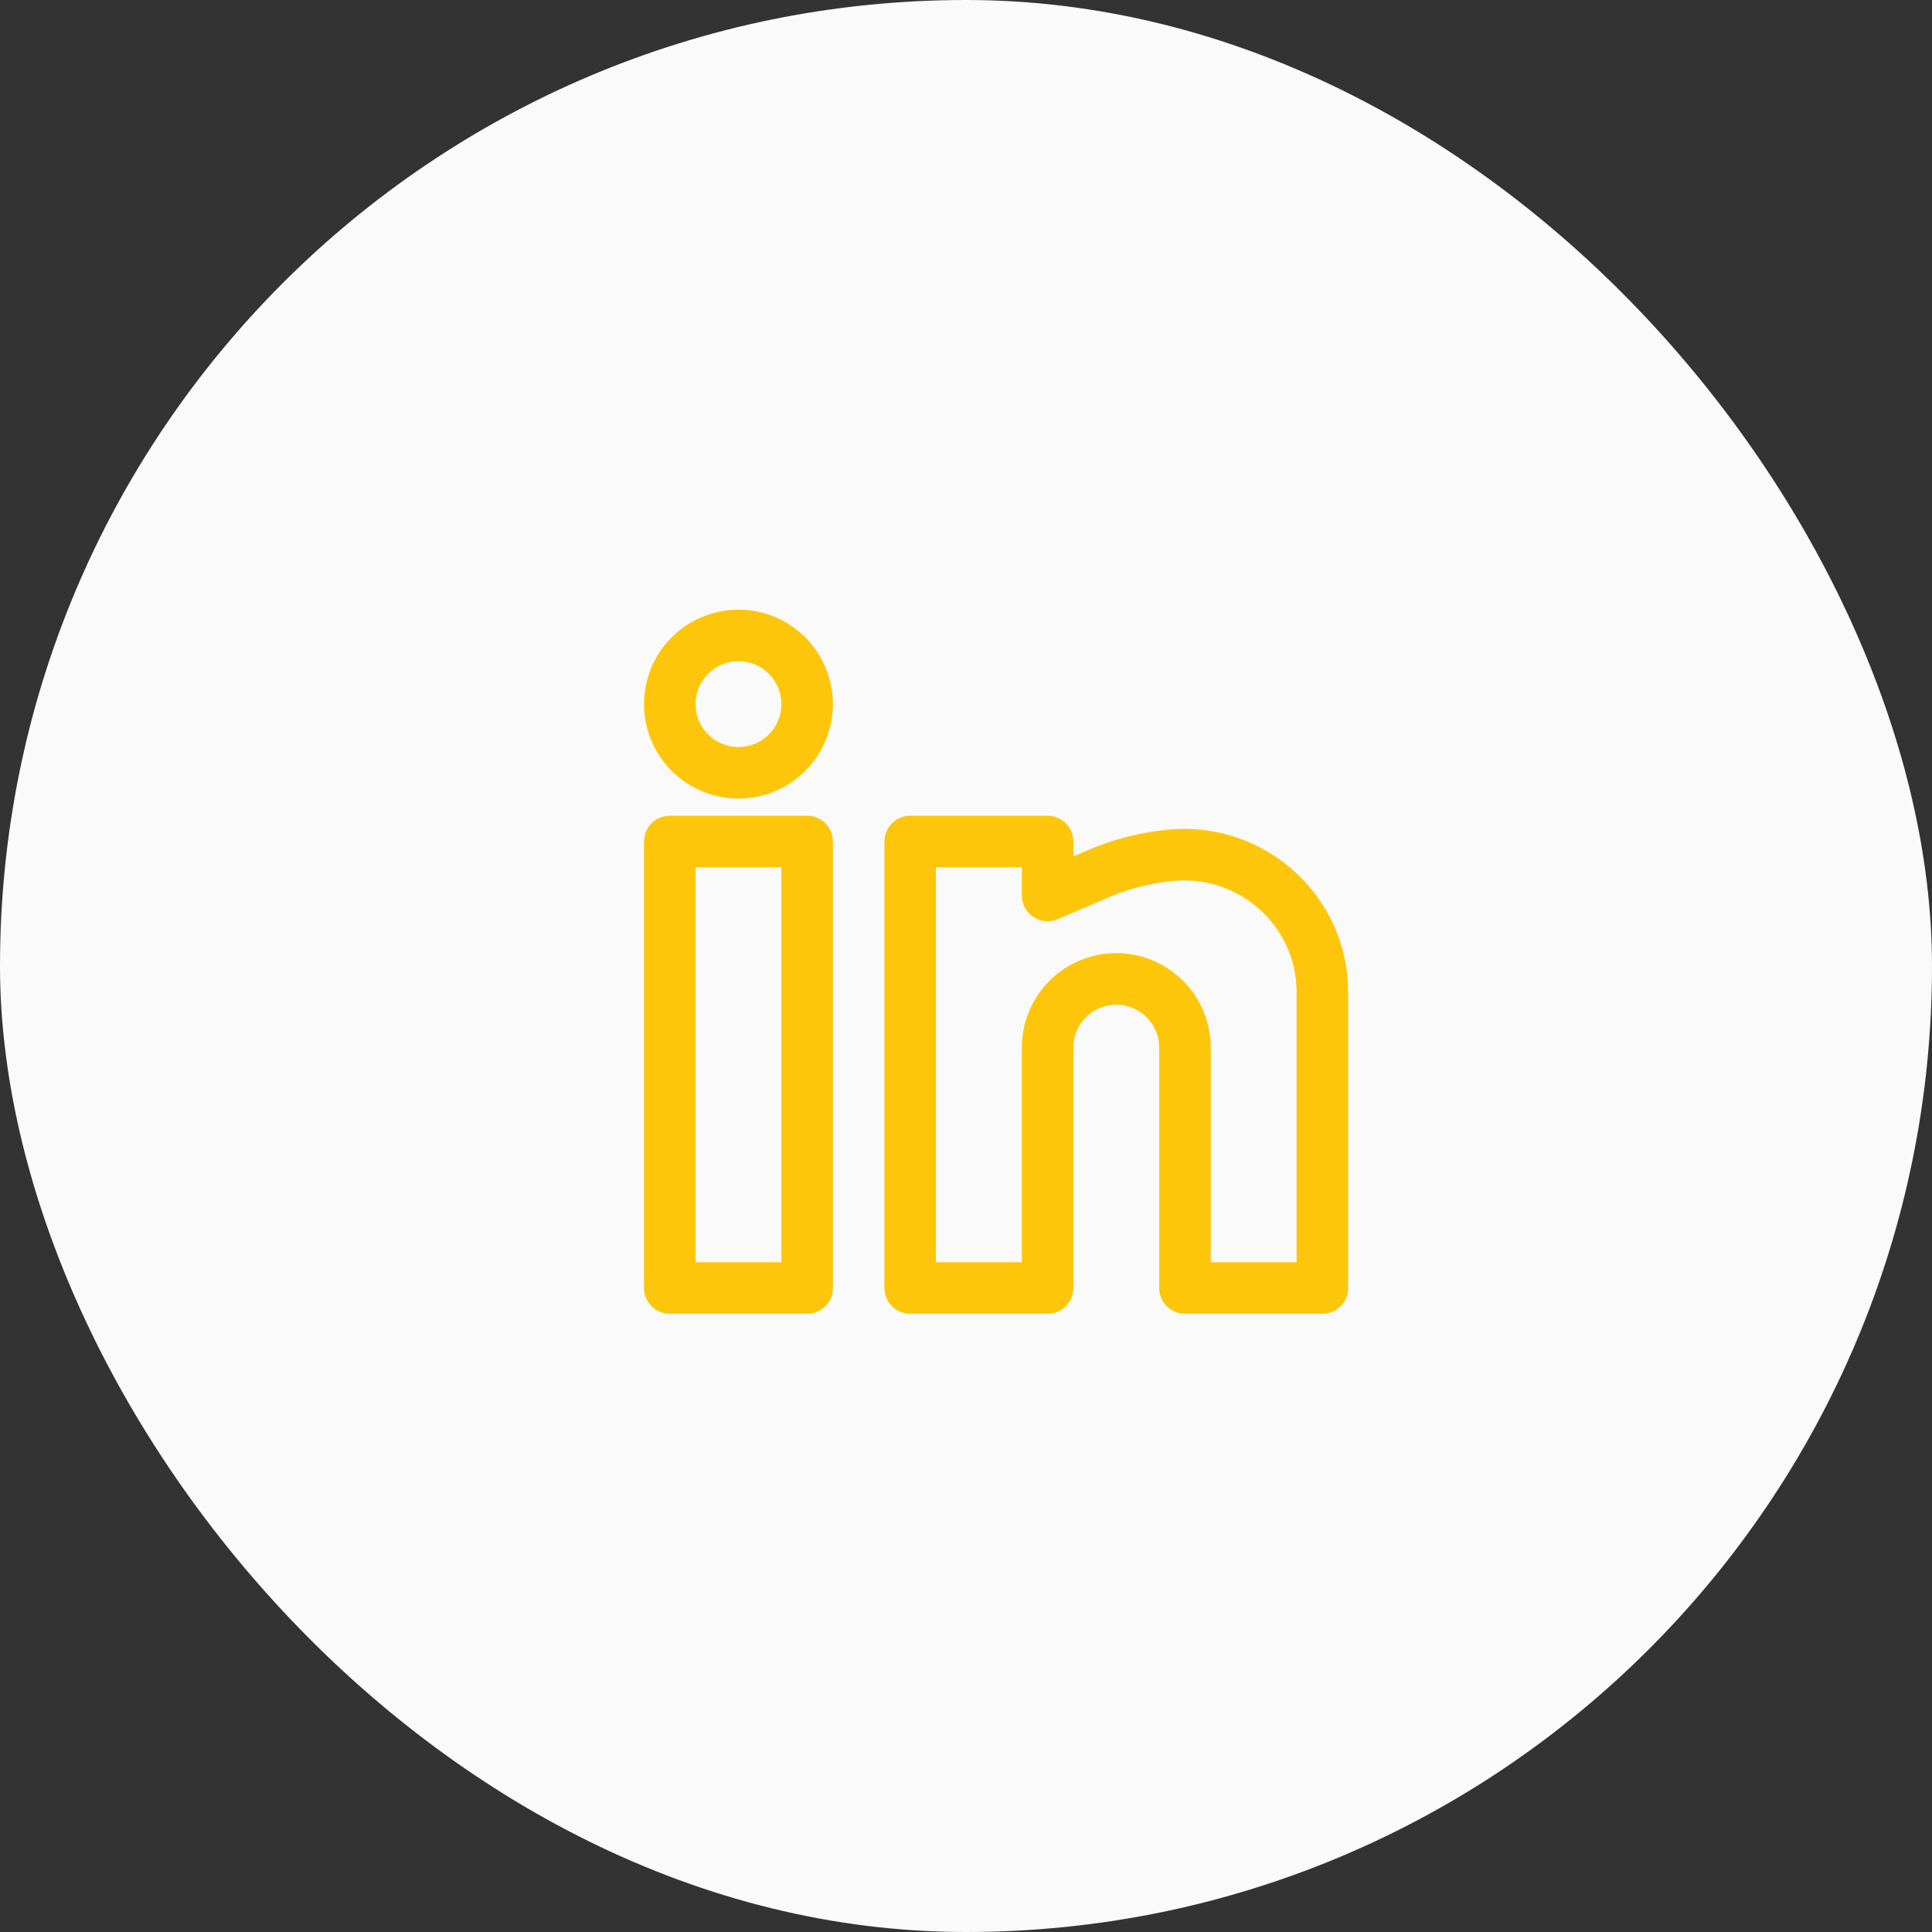
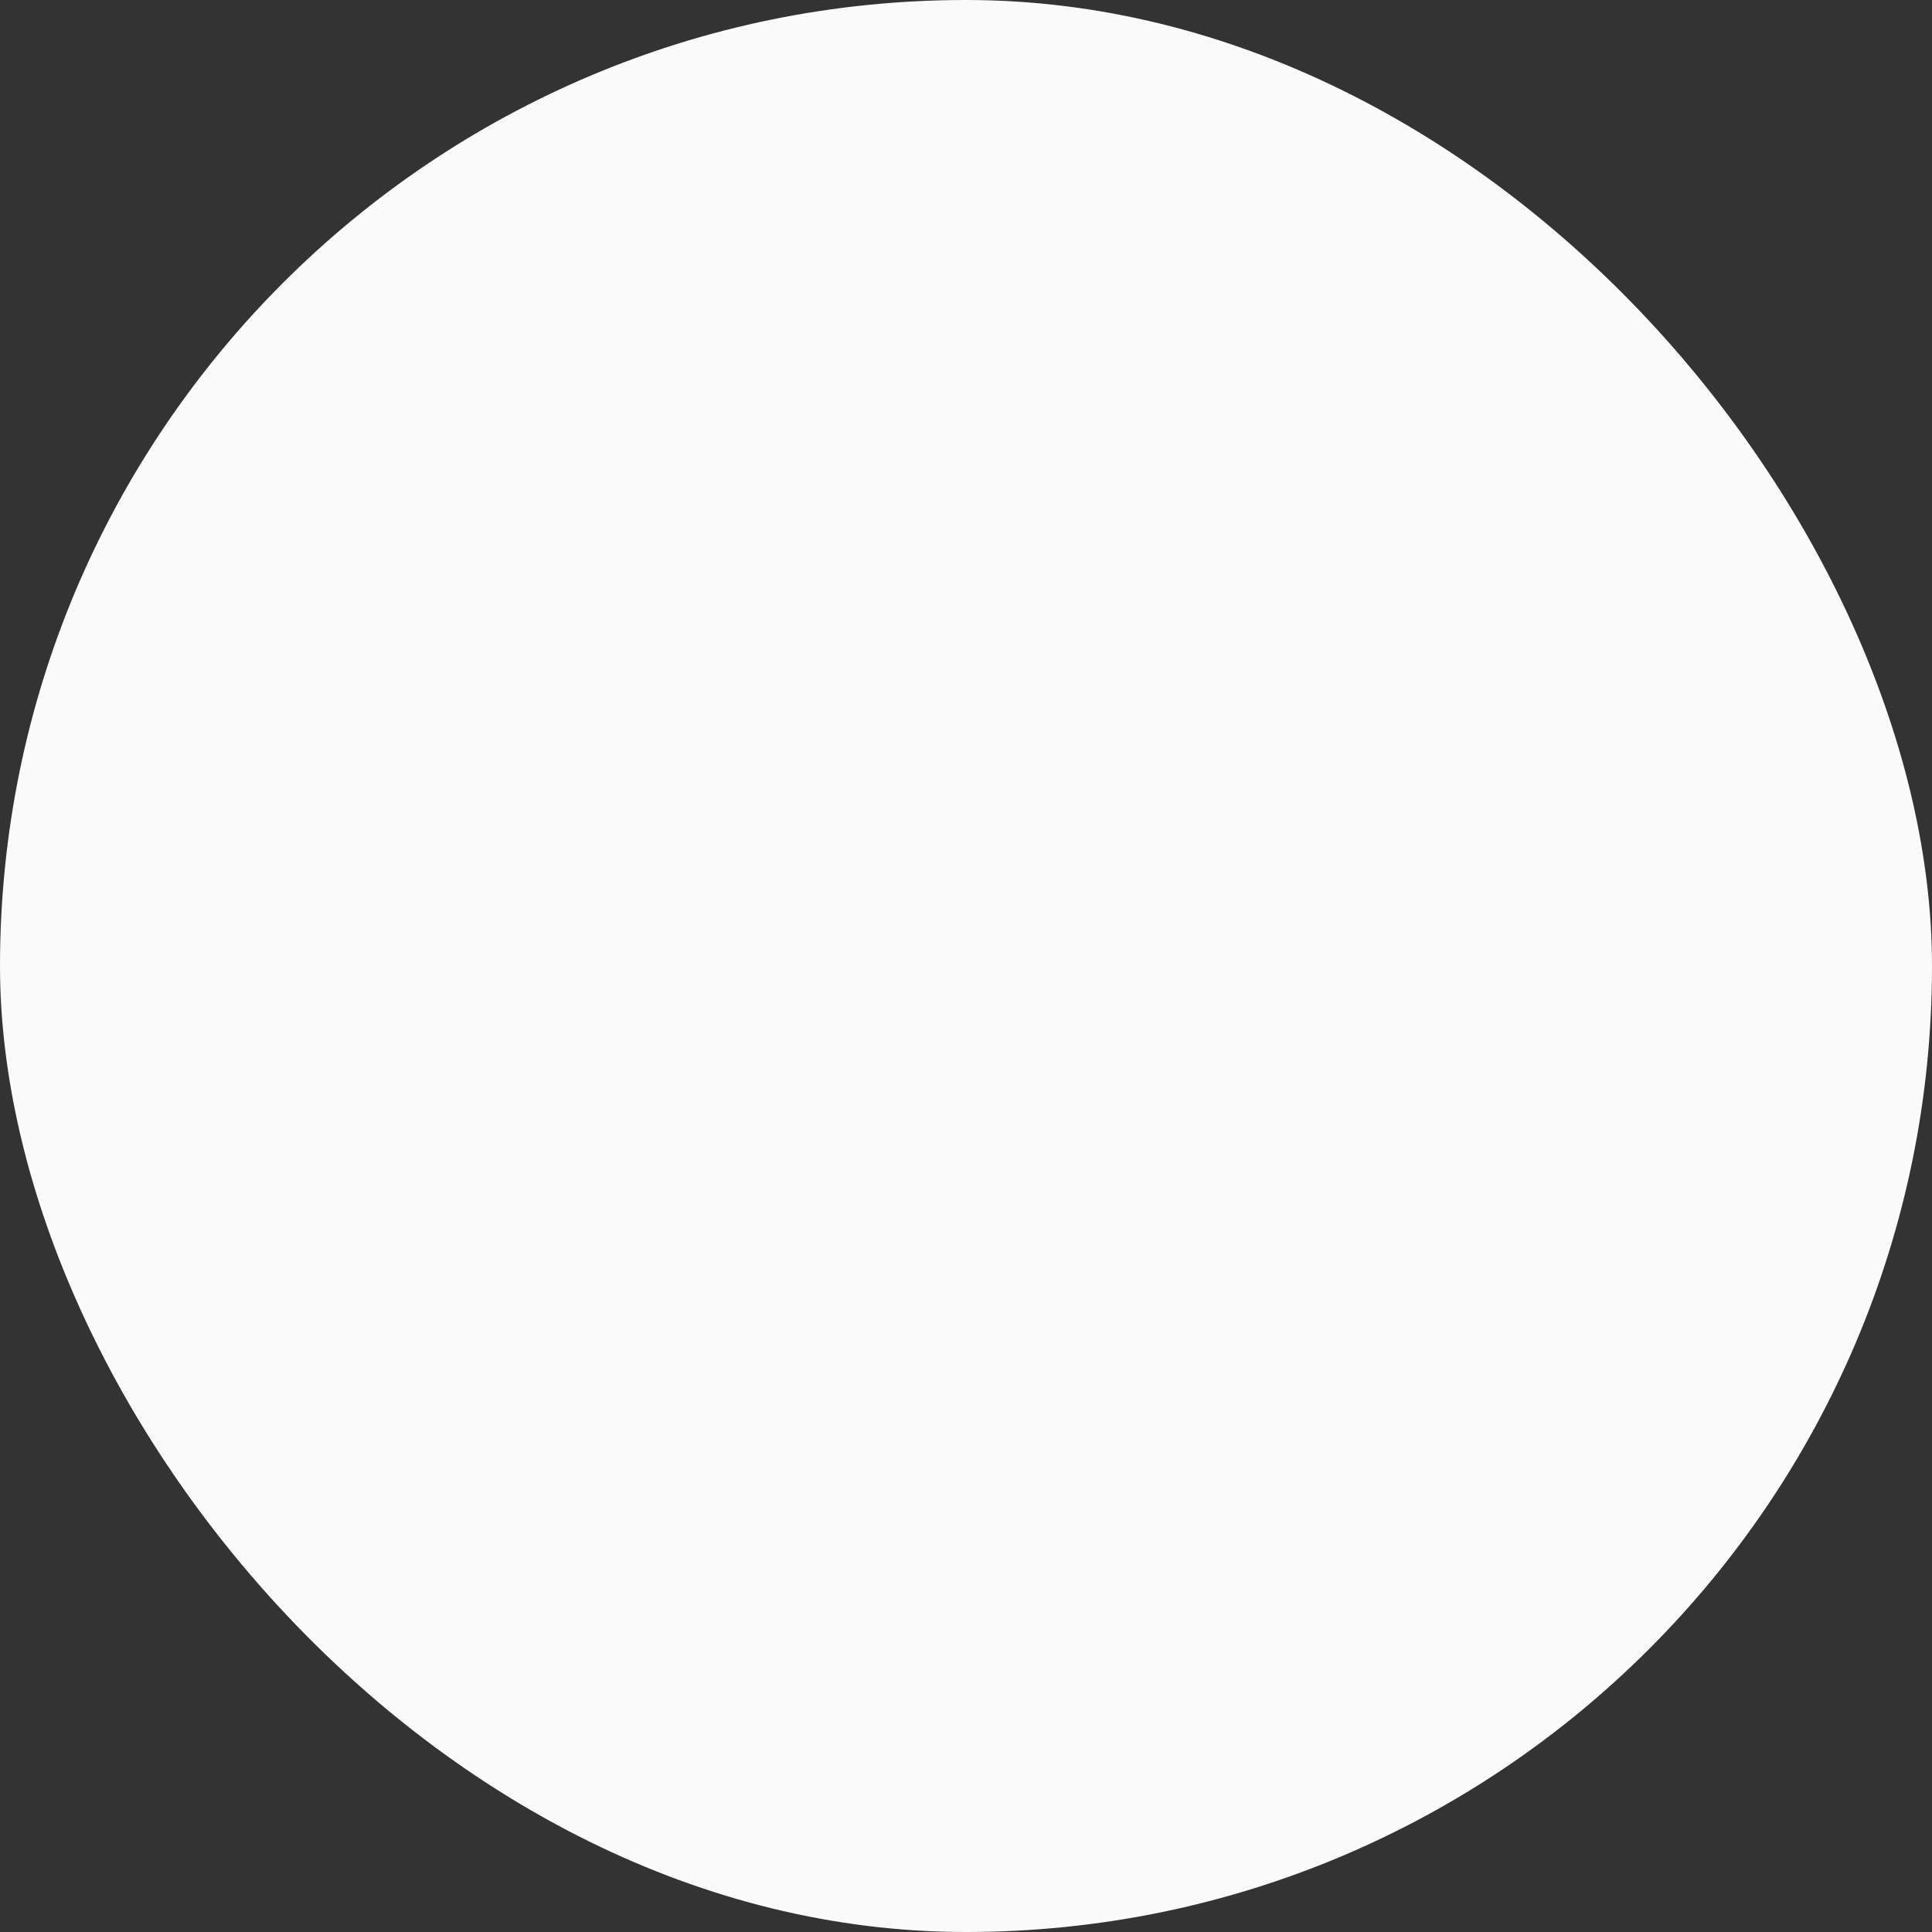
<svg xmlns="http://www.w3.org/2000/svg" width="75" height="75" viewBox="0 0 75 75" fill="none">
  <rect x="0" y="0" width="75" height="75" fill="#333333" stroke="none" />
  <rect width="75" height="75" rx="37.5" fill="#FAFAFA" />
-   <path fill-rule="evenodd" clip-rule="evenodd" d="M28.667 23.666C27.694 23.666 26.762 24.053 26.074 24.74C25.386 25.428 25 26.361 25 27.333C25 28.306 25.386 29.238 26.074 29.926C26.762 30.613 27.694 31 28.667 31C29.639 31 30.572 30.613 31.259 29.926C31.947 29.238 32.333 28.306 32.333 27.333C32.333 26.361 31.947 25.428 31.259 24.74C30.572 24.053 29.639 23.666 28.667 23.666ZM27 27.333C27 26.891 27.176 26.467 27.488 26.155C27.801 25.842 28.225 25.666 28.667 25.666C29.109 25.666 29.533 25.842 29.845 26.155C30.158 26.467 30.333 26.891 30.333 27.333C30.333 27.775 30.158 28.199 29.845 28.512C29.533 28.824 29.109 29 28.667 29C28.225 29 27.801 28.824 27.488 28.512C27.176 28.199 27 27.775 27 27.333ZM25 32.666C25 32.401 25.105 32.147 25.293 31.959C25.48 31.772 25.735 31.666 26 31.666H31.333C31.599 31.666 31.853 31.772 32.04 31.959C32.228 32.147 32.333 32.401 32.333 32.666V50C32.333 50.265 32.228 50.519 32.04 50.707C31.853 50.895 31.599 51 31.333 51H26C25.735 51 25.48 50.895 25.293 50.707C25.105 50.519 25 50.265 25 50V32.666ZM27 33.666V49H30.333V33.666H27ZM34.333 32.666C34.333 32.401 34.439 32.147 34.626 31.959C34.814 31.772 35.068 31.666 35.333 31.666H40.667C40.932 31.666 41.186 31.772 41.374 31.959C41.561 32.147 41.667 32.401 41.667 32.666V33.245L42.247 32.996C43.247 32.569 44.308 32.301 45.391 32.203C49.091 31.866 52.333 34.773 52.333 38.507V50C52.333 50.265 52.228 50.519 52.04 50.707C51.853 50.895 51.599 51 51.333 51H46C45.735 51 45.48 50.895 45.293 50.707C45.105 50.519 45 50.265 45 50V40.666C45 40.224 44.824 39.801 44.512 39.488C44.199 39.175 43.775 39 43.333 39C42.891 39 42.467 39.175 42.155 39.488C41.842 39.801 41.667 40.224 41.667 40.666V50C41.667 50.265 41.561 50.519 41.374 50.707C41.186 50.895 40.932 51 40.667 51H35.333C35.068 51 34.814 50.895 34.626 50.707C34.439 50.519 34.333 50.265 34.333 50V32.666ZM36.333 33.666V49H39.667V40.666C39.667 39.694 40.053 38.761 40.741 38.074C41.428 37.386 42.361 37 43.333 37C44.306 37 45.238 37.386 45.926 38.074C46.614 38.761 47 39.694 47 40.666V49H50.333V38.507C50.333 35.968 48.119 33.962 45.573 34.194C44.699 34.274 43.842 34.49 43.035 34.834L41.061 35.681C40.909 35.746 40.743 35.773 40.578 35.758C40.413 35.744 40.254 35.688 40.116 35.597C39.978 35.506 39.864 35.382 39.786 35.236C39.707 35.09 39.666 34.927 39.667 34.761V33.666H36.333Z" fill="#FEC60A" />
</svg>